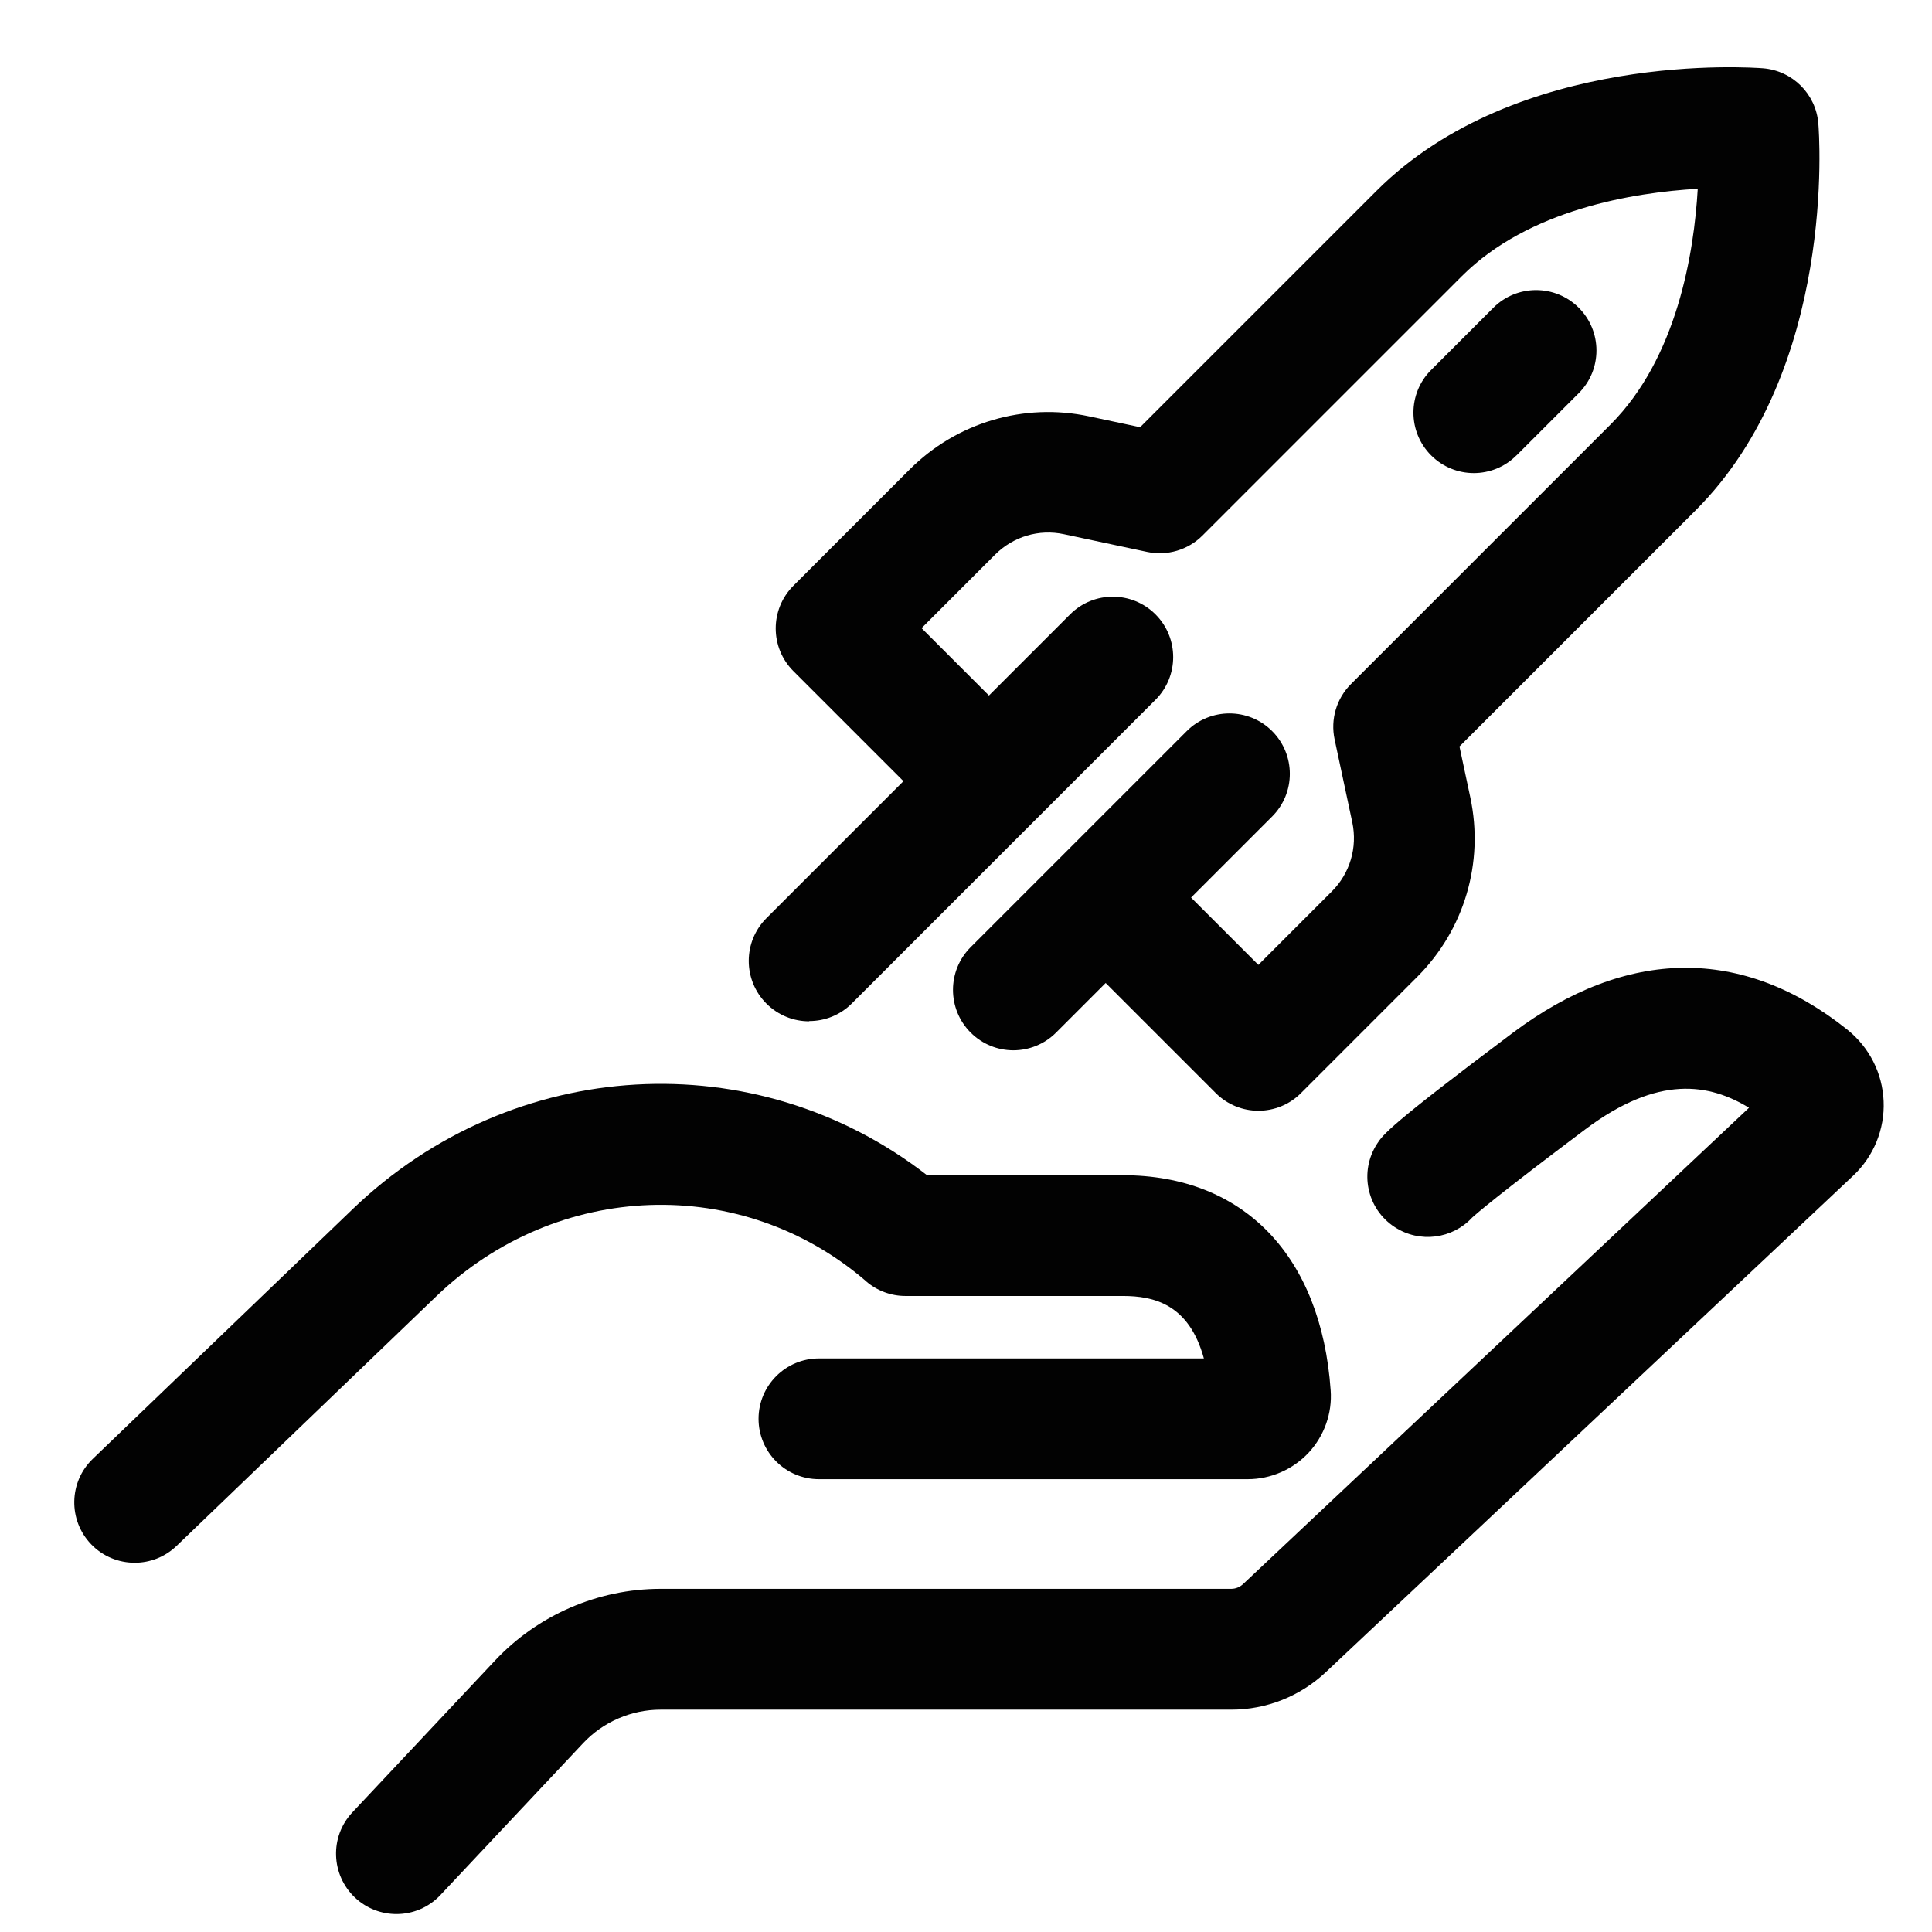
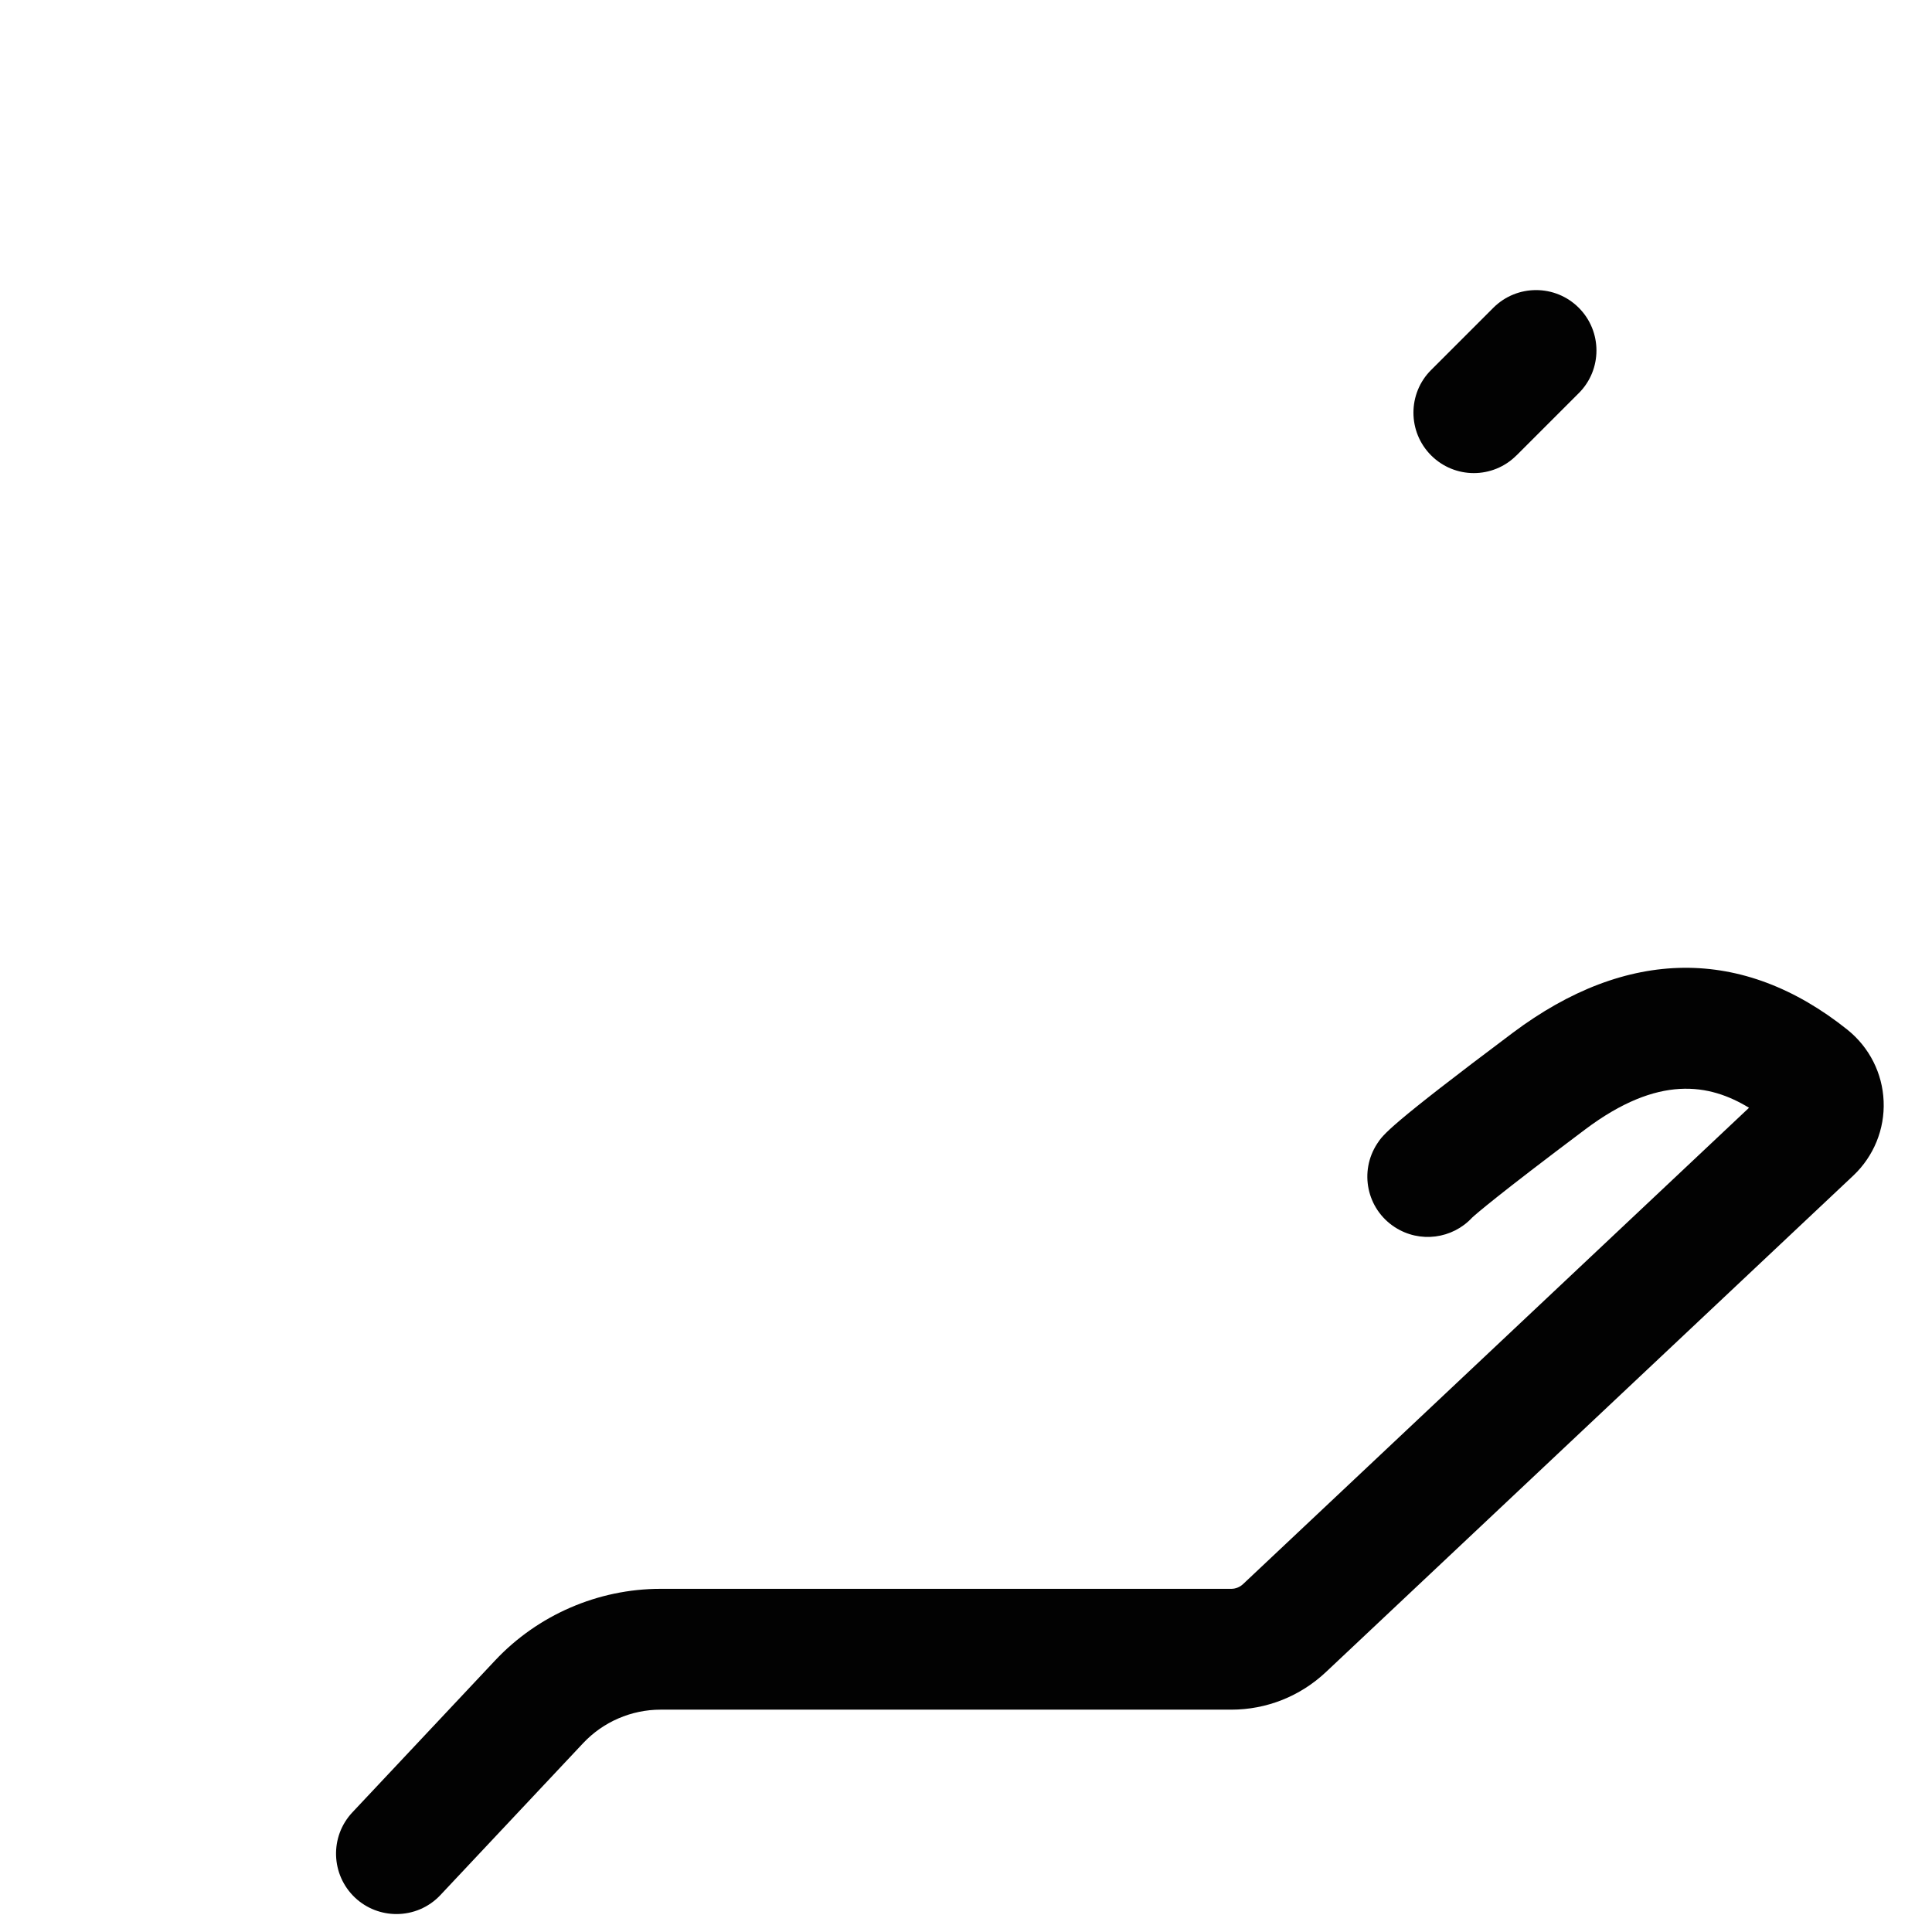
<svg xmlns="http://www.w3.org/2000/svg" id="Layer_1" data-name="Layer 1" version="1.1" viewBox="0 0 24 24">
  <defs>
    <style>
      .cls-1 {
        fill: #020202;
        stroke-width: 0px;
      }
    </style>
  </defs>
  <path class="cls-1" d="M22.95,12.792c-1.301-1.04-2.74-1.025-4.158.038-1.539,1.154-1.612,1.266-1.683,1.375-.228.347-.131.812.216,1.038.312.204.719.146.962-.117.051-.047.317-.279,1.405-1.096.909-.683,1.542-.569,2.035-.269l-6.284,5.916c-.041.039-.094.06-.148.06h-7.09c-.774,0-1.523.324-2.054.889l-1.773,1.887c-.284.302-.269.776.033,1.061.145.136.33.203.514.203.2,0,.399-.079.546-.236l1.773-1.887c.249-.265.599-.416.961-.416h7.09c.438,0,.856-.166,1.176-.467l6.553-6.169c.252-.239.39-.575.375-.923-.014-.346-.177-.668-.448-.886Z" />
-   <path class="cls-1" d="M10.758,15.916c.136.118.31.183.49.183h2.7c.384,0,.822.1,1.007.776h-4.782c-.414,0-.75.336-.75.75s.336.75.75.75h5.326c.286,0,.562-.12.758-.33.194-.209.294-.491.273-.774-.117-1.673-1.083-2.672-2.582-2.672h-2.432c-2.126-1.652-5.145-1.491-7.134.42l-3.229,3.103c-.299.287-.308.762-.021,1.061.147.153.344.23.541.23.187,0,.374-.069.52-.209l3.229-3.103c1.499-1.439,3.793-1.518,5.337-.185Z" />
  <path class="cls-1" d="M18.839,5.657l.773-.773c.293-.292.293-.768,0-1.061-.292-.292-.767-.293-1.061,0l-.773.773c-.293.292-.293.768,0,1.061.146.146.338.22.53.22.191,0,.384-.073.53-.22Z" />
-   <path class="cls-1" d="M10.053,12.684c.192,0,.384-.073.53-.22l3.771-3.771c.293-.293.293-.768,0-1.061s-.768-.293-1.061,0l-1.008,1.008-.837-.837.914-.914c.225-.224.544-.32.855-.253l1.033.22c.249.053.508-.024.687-.203l3.223-3.223c.829-.829,2.133-1.039,2.93-1.085-.046.797-.256,2.101-1.085,2.93l-3.223,3.223c-.18.18-.256.438-.203.687l.22,1.032c.065.311-.029.631-.254.856l-.913.913-.836-.836,1.007-1.007c.293-.293.293-.768,0-1.061s-.768-.293-1.061,0l-2.684,2.684c-.293.293-.293.768,0,1.061.146.146.338.22.53.22s.384-.073.531-.22l.616-.616,1.367,1.367c.146.146.338.22.53.22s.384-.073.53-.22l1.443-1.443c.585-.585.832-1.417.66-2.228l-.135-.634,2.935-2.935c1.75-1.749,1.534-4.679,1.523-4.803-.029-.367-.32-.657-.687-.687-.124-.009-3.053-.226-4.803,1.524l-2.935,2.935-.635-.135c-.807-.172-1.643.075-2.228.66l-1.444,1.444c-.293.293-.293.768,0,1.061l1.367,1.367-1.702,1.702c-.293.293-.293.768,0,1.061.146.146.338.22.53.22Z" />
</svg>